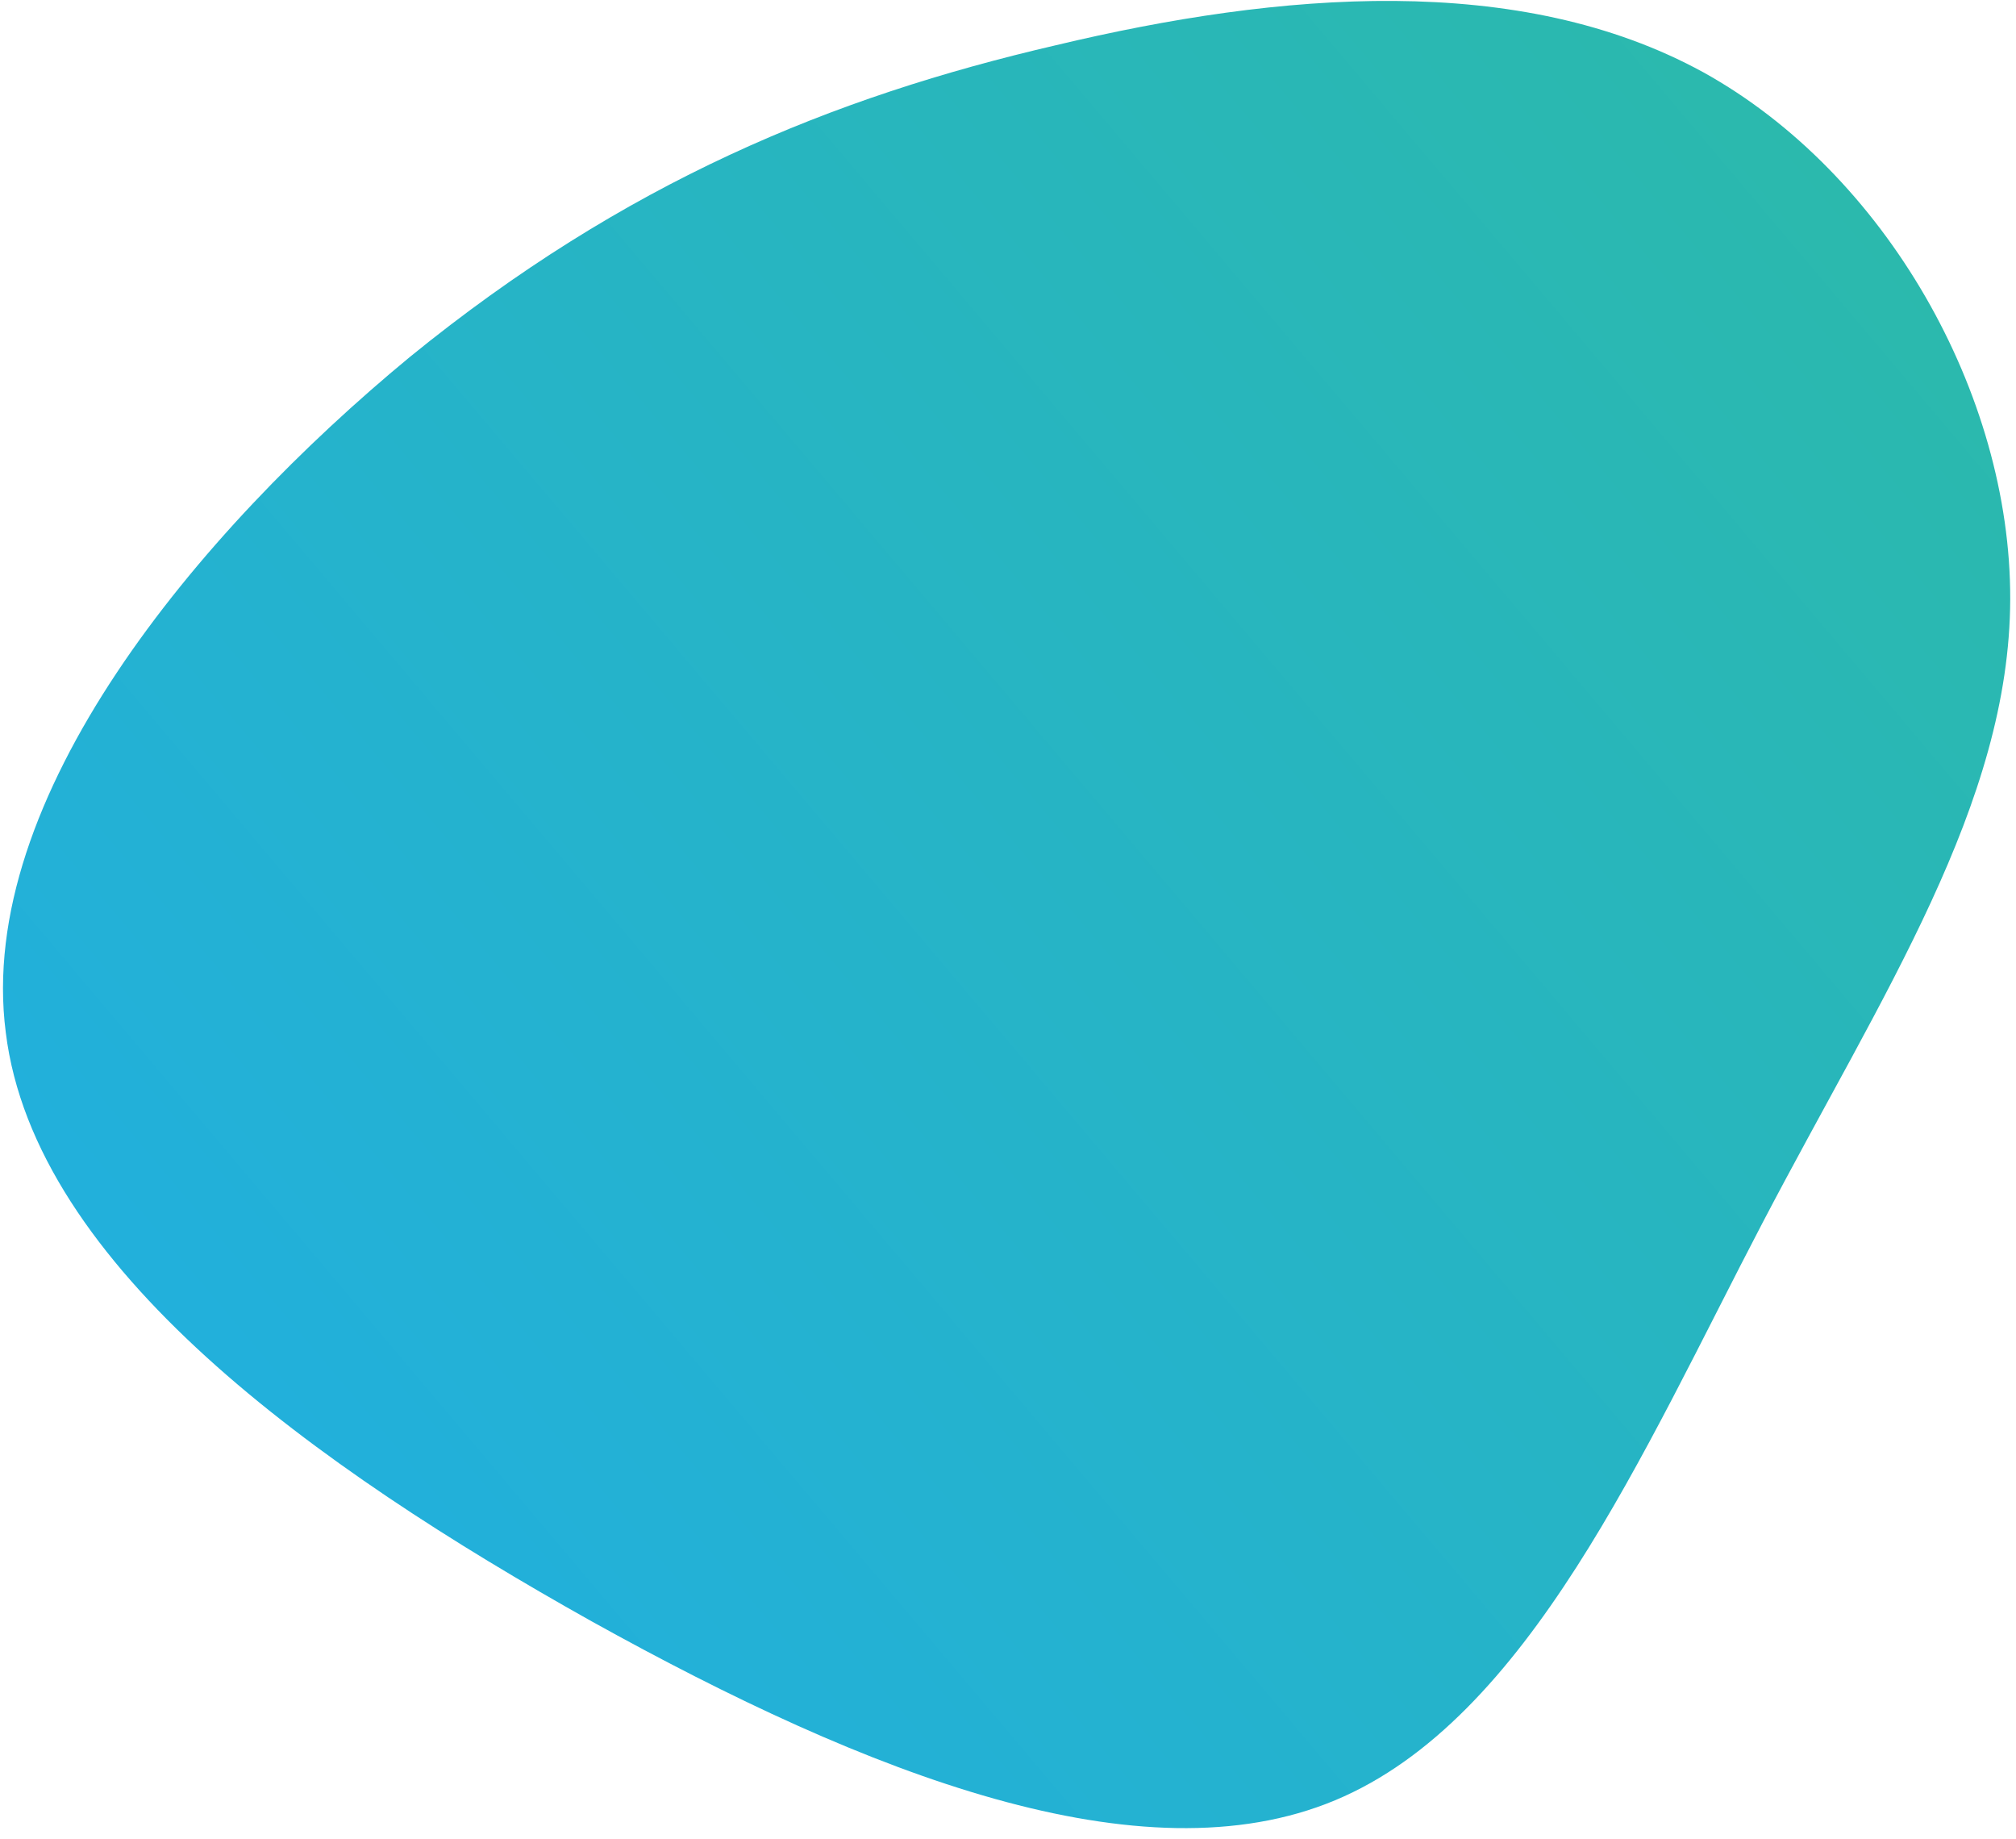
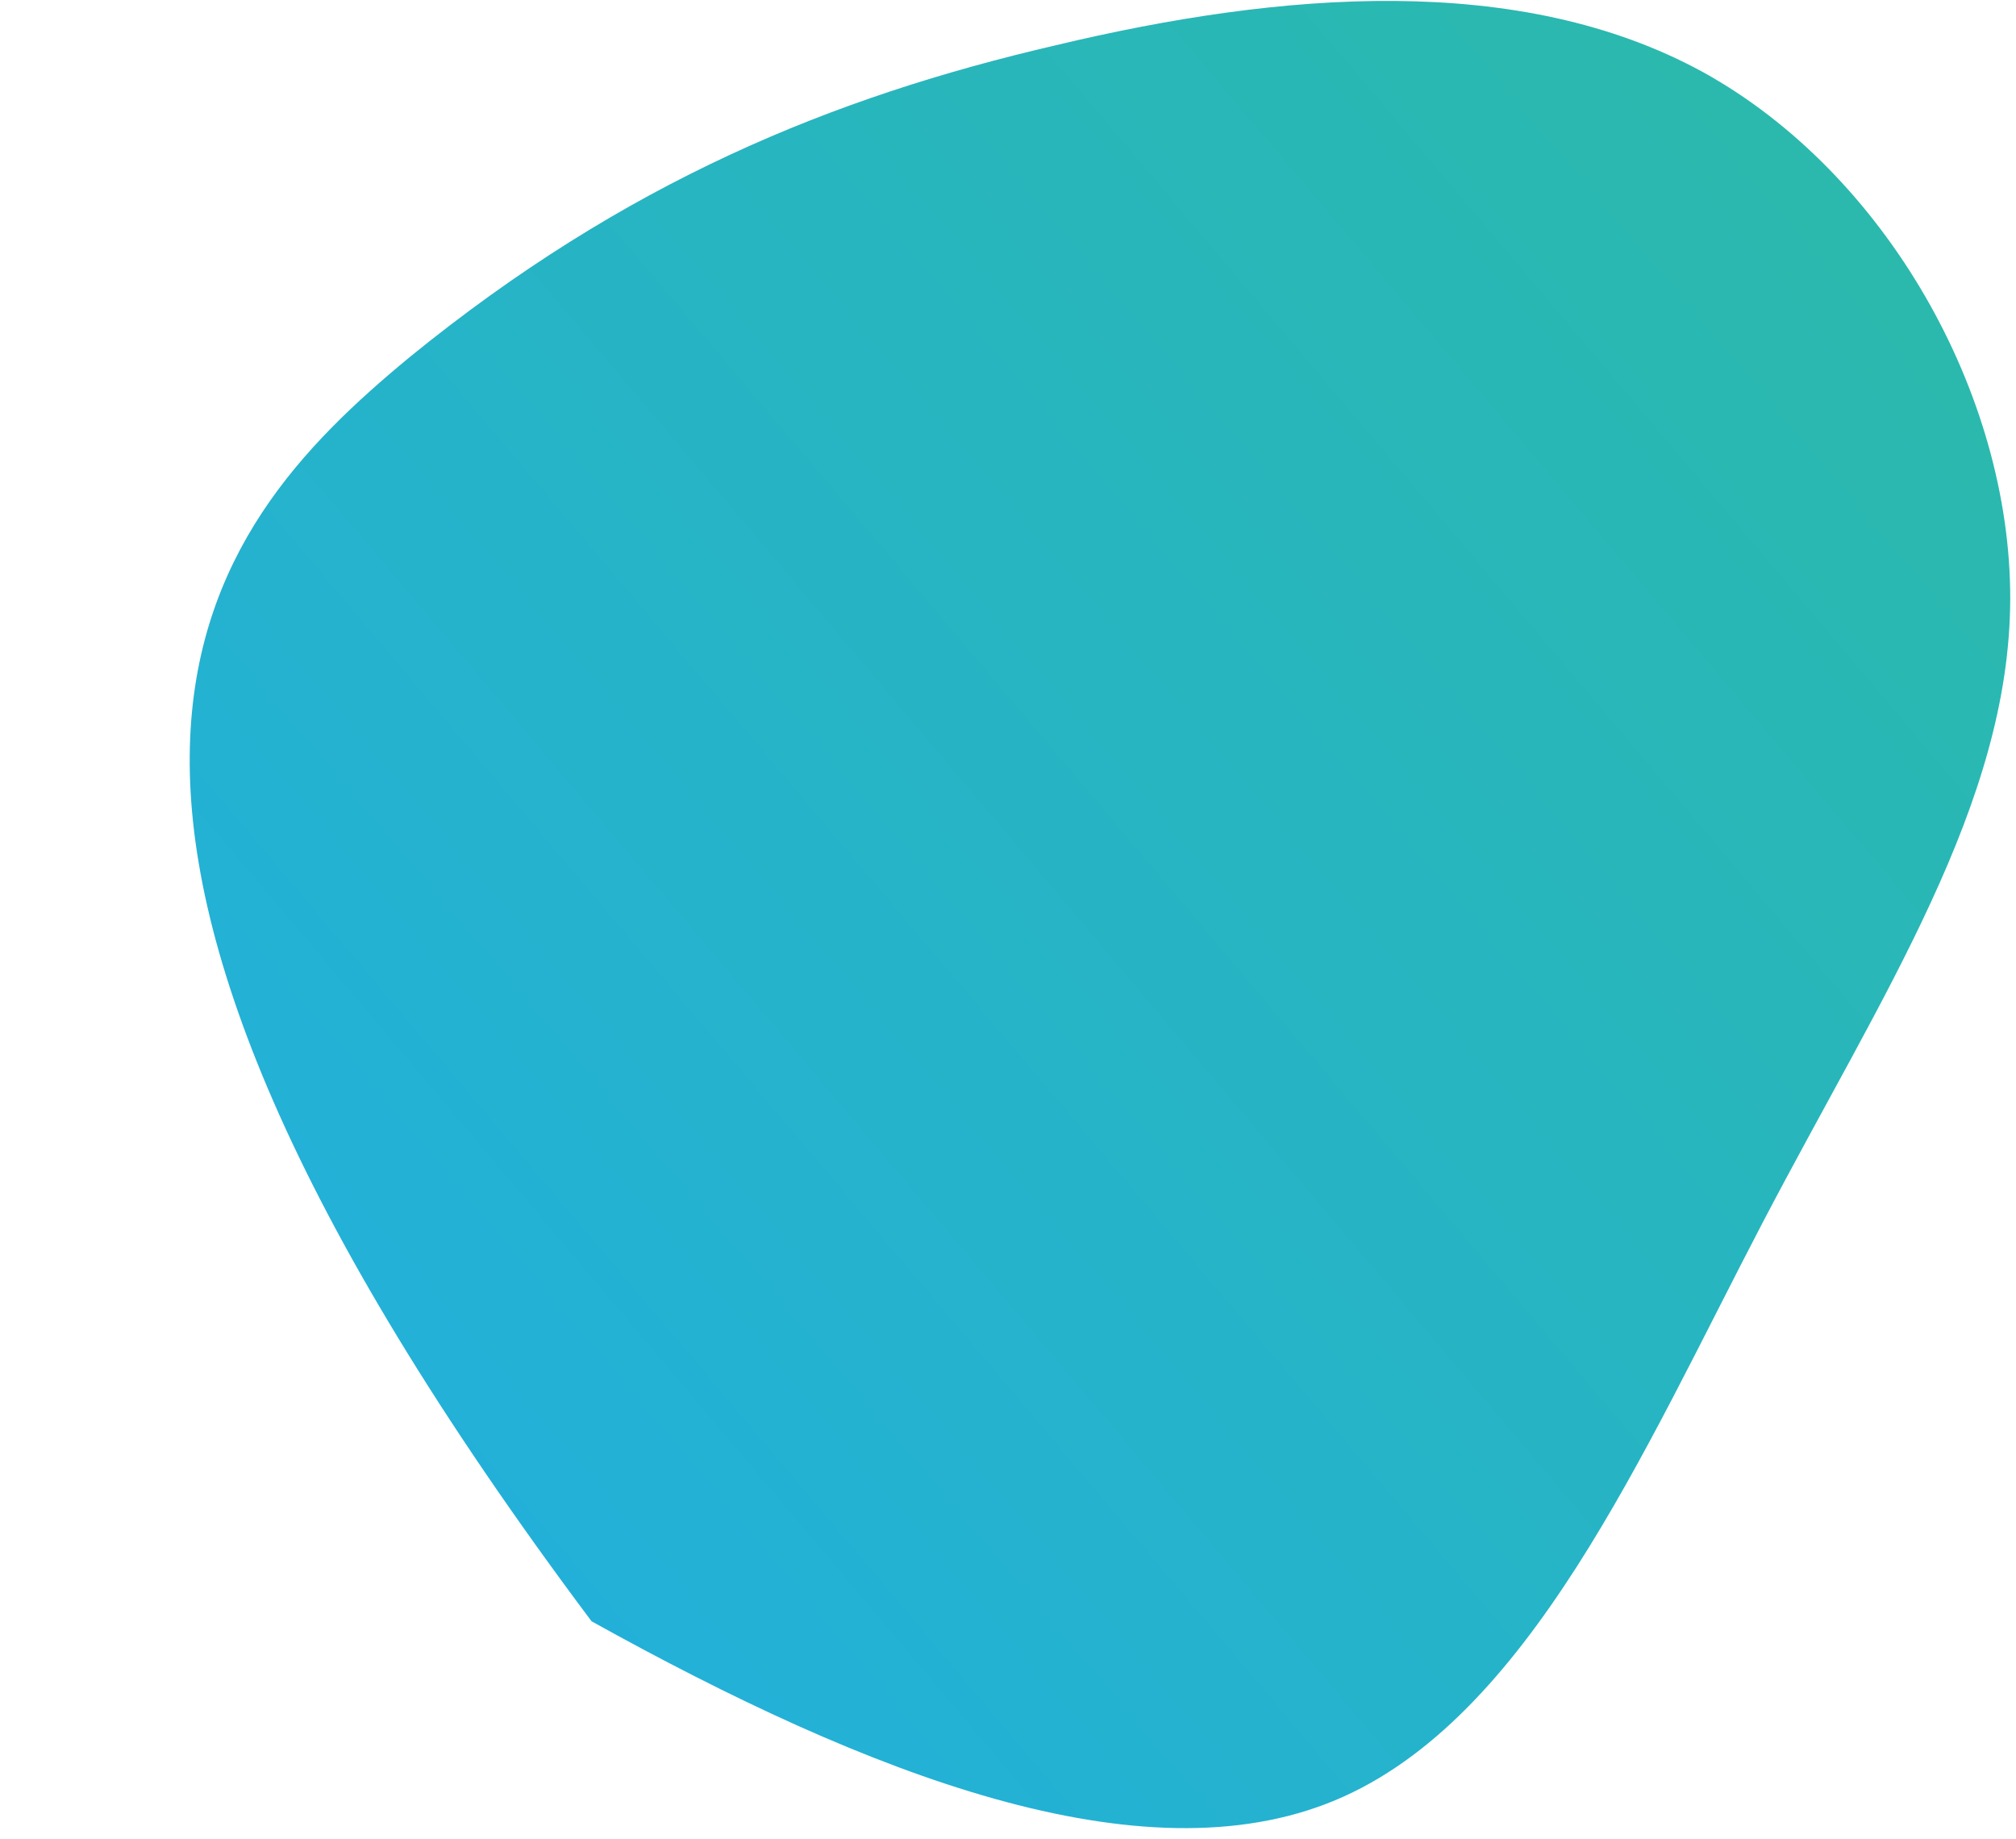
<svg xmlns="http://www.w3.org/2000/svg" width="159" height="145" viewBox="0 0 159 145" fill="none">
-   <path d="M32.343 28.132C49.291 14.352 65.617 7.66 83.288 3.564C100.937 -0.647 119.827 -2.242 134.335 5.698C148.718 13.662 158.58 31.056 158.544 47.226C158.505 63.385 148.465 78.34 139.015 96.412C129.565 114.485 120.558 135.584 105.295 141.956C90.032 148.327 68.513 139.981 46.654 127.84C24.907 115.667 2.722 99.87 0.455 81.405C-1.927 62.962 15.53 42.006 32.343 28.132Z" fill="url(#paint0_linear_313_1199)" />
+   <path d="M32.343 28.132C49.291 14.352 65.617 7.66 83.288 3.564C100.937 -0.647 119.827 -2.242 134.335 5.698C148.718 13.662 158.58 31.056 158.544 47.226C158.505 63.385 148.465 78.34 139.015 96.412C129.565 114.485 120.558 135.584 105.295 141.956C90.032 148.327 68.513 139.981 46.654 127.84C-1.927 62.962 15.53 42.006 32.343 28.132Z" fill="url(#paint0_linear_313_1199)" />
  <defs>
    <linearGradient id="paint0_linear_313_1199" x1="14.251" y1="154.52" x2="175.251" y2="18.582" gradientUnits="userSpaceOnUse">
      <stop stop-color="#20AEE5" />
      <stop offset="1" stop-color="#2CBAA7" />
    </linearGradient>
  </defs>
</svg>